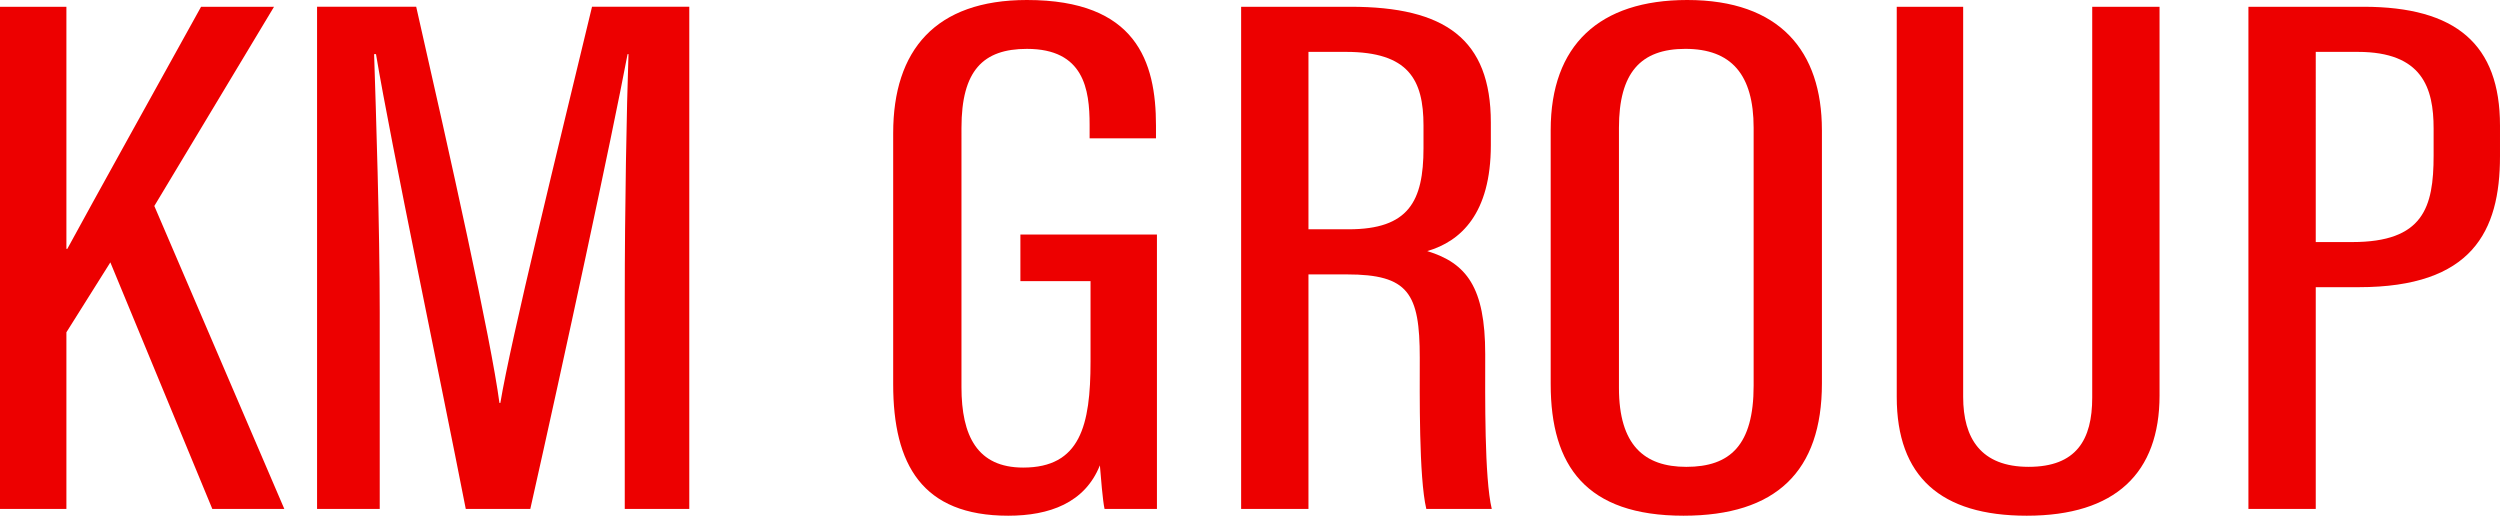
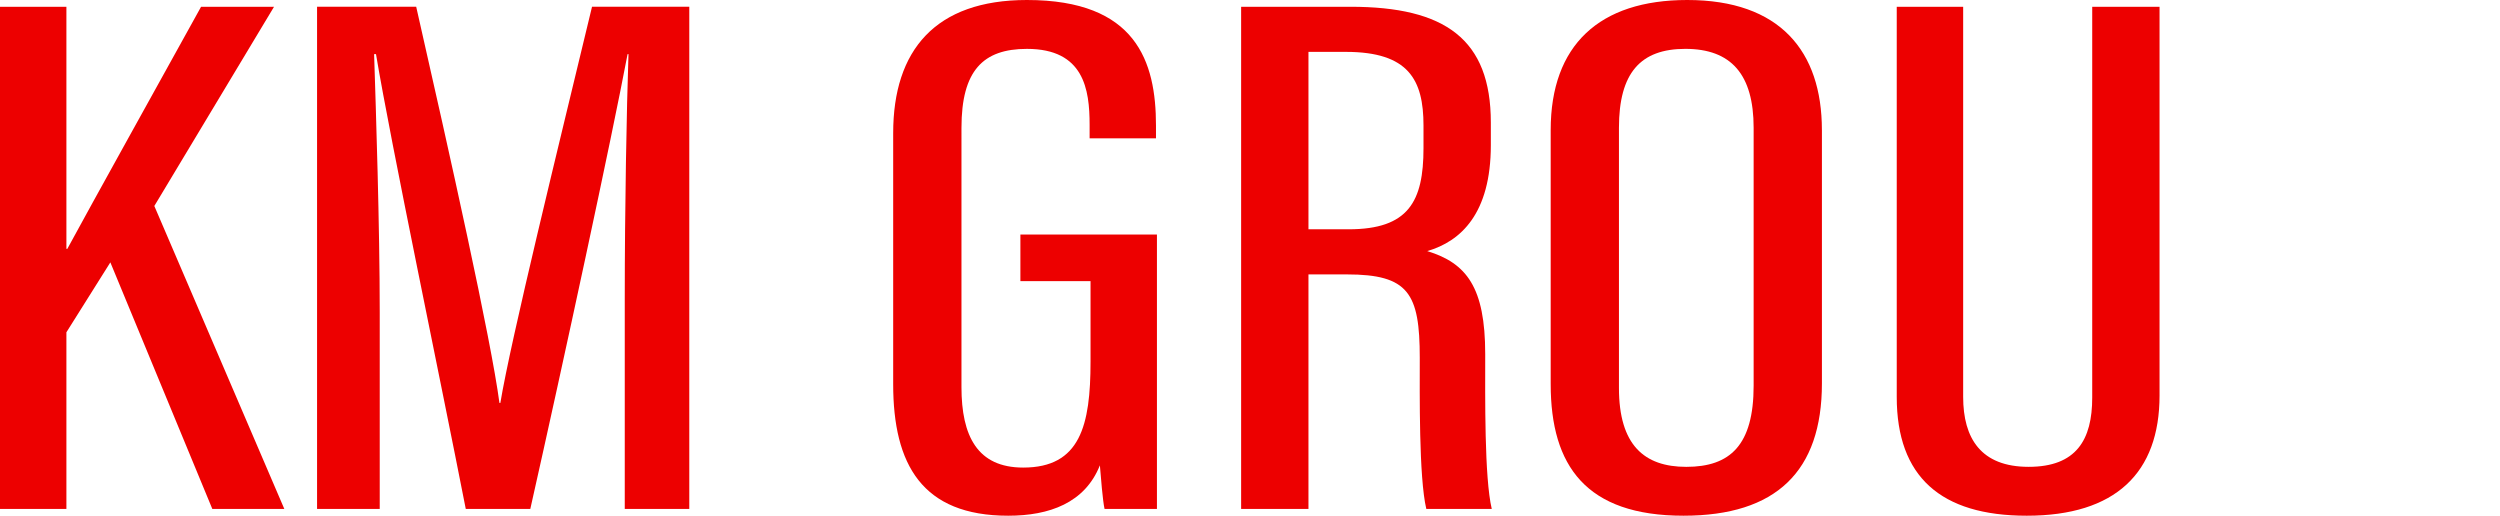
<svg xmlns="http://www.w3.org/2000/svg" width="544" height="112.219" viewBox="0 0 544 112.219">
  <g id="KM_Group" data-name="KM Group" transform="translate(0 0)">
    <path id="パス_182" data-name="パス 182" d="M0,.518H14.449V53.193h.2C20.147,43.05,34.8,16.711,43.755.518H59.629L33.581,43.866,61.868,109.79H46.2L24.012,56.137,14.449,71.349V109.79H0Z" transform="translate(0 0.955)" fill="#ed0000" />
    <path id="パス_183" data-name="パス 183" d="M91.21,64.151c0-19.956.41-41.548.813-53.329h-.2c-3.459,18.323-13.838,66.416-21.165,98.967H56.614c-5.5-28.134-16.281-79.5-19.535-98.967h-.41c.41,12.6,1.223,37.46,1.223,56.111v42.856H24.256V.517H45.828c7.327,32.227,16.281,72.3,18.113,86.21h.2C66.381,73.148,76.763,30.943,84.087.517h21.165V109.789H91.21Z" transform="translate(44.737 0.953)" fill="#ed0000" />
    <path id="パス_184" data-name="パス 184" d="M125.722,110.746h-11.4c-.4-1.8-.814-7.034-1.015-9.486-3.26,8.178-10.993,10.959-19.945,10.959-18.724,0-25.033-11.124-25.033-28.629V28.956c0-18,9.159-28.956,29.1-28.956,23.81,0,28.085,13.414,28.085,27.32V30.1H111.071V27.155c0-7.688-1.223-16.52-13.636-16.52-9.566,0-14.247,4.744-14.247,17.174V84.245c0,10.632,3.462,17.5,13.434,17.5,12.413,0,14.651-9.162,14.651-23.065V61.18H96.01V51.039h29.712Z" transform="translate(126.028 0)" fill="#ed0000" />
    <path id="パス_185" data-name="パス 185" d="M94.949.518h23.81c20.553,0,30.526,7.034,30.526,25.19v4.909c0,14.885-6.514,20.937-13.838,23.065,8.547,2.617,12.615,7.853,12.615,22.411,0,9.324-.2,26.828,1.425,33.7H135.245c-1.633-6.869-1.425-25.19-1.425-32.881,0-14.065-2.443-18.156-15.874-18.156H109.6V109.79H94.949ZM109.6,48.938h8.752c13.024,0,16.281-6.053,16.281-17.666V26.365c0-9.978-3.257-16.031-16.893-16.031H109.6Z" transform="translate(175.121 0.955)" fill="#ed0000" />
    <path id="パス_186" data-name="パス 186" d="M177.649,28.3v55.13c0,19.137-9.97,28.788-30.119,28.788-21.165,0-28.9-10.8-28.9-28.626V28.3c0-18.483,10.584-28.3,29.715-28.3,20.147,0,29.3,11.124,29.3,28.3m-44.162-.489v56.6c0,12.436,5.5,17.177,14.654,17.177,9.566,0,14.654-4.742,14.654-17.666V27.809c0-11.614-4.887-17.177-14.859-17.177-9.768,0-14.449,5.236-14.449,17.177" transform="translate(218.8 0)" fill="#ed0000" />
    <path id="パス_187" data-name="パス 187" d="M159.557.518v84.9c0,9,3.863,15.212,14.245,15.212s13.838-5.888,13.838-15.05V.518h14.651V85.09c0,16.847-9.566,26.174-28.9,26.174-18.722,0-28.287-8.507-28.287-25.847V.518Z" transform="translate(267.627 0.955)" fill="#ed0000" />
-     <path id="パス_188" data-name="パス 188" d="M172.009.518h25.03c20.147,0,29.712,8.18,29.712,25.847v6.707c0,16.358-6.1,28.464-30.731,28.464H186.66V109.79H172.009Zm14.651,51.2H194.6c15.468,0,17.706-7.526,17.706-18.813V27.019c0-8.835-2.446-16.685-16.486-16.685H186.66Z" transform="translate(317.248 0.955)" fill="#ed0000" />
  </g>
</svg>